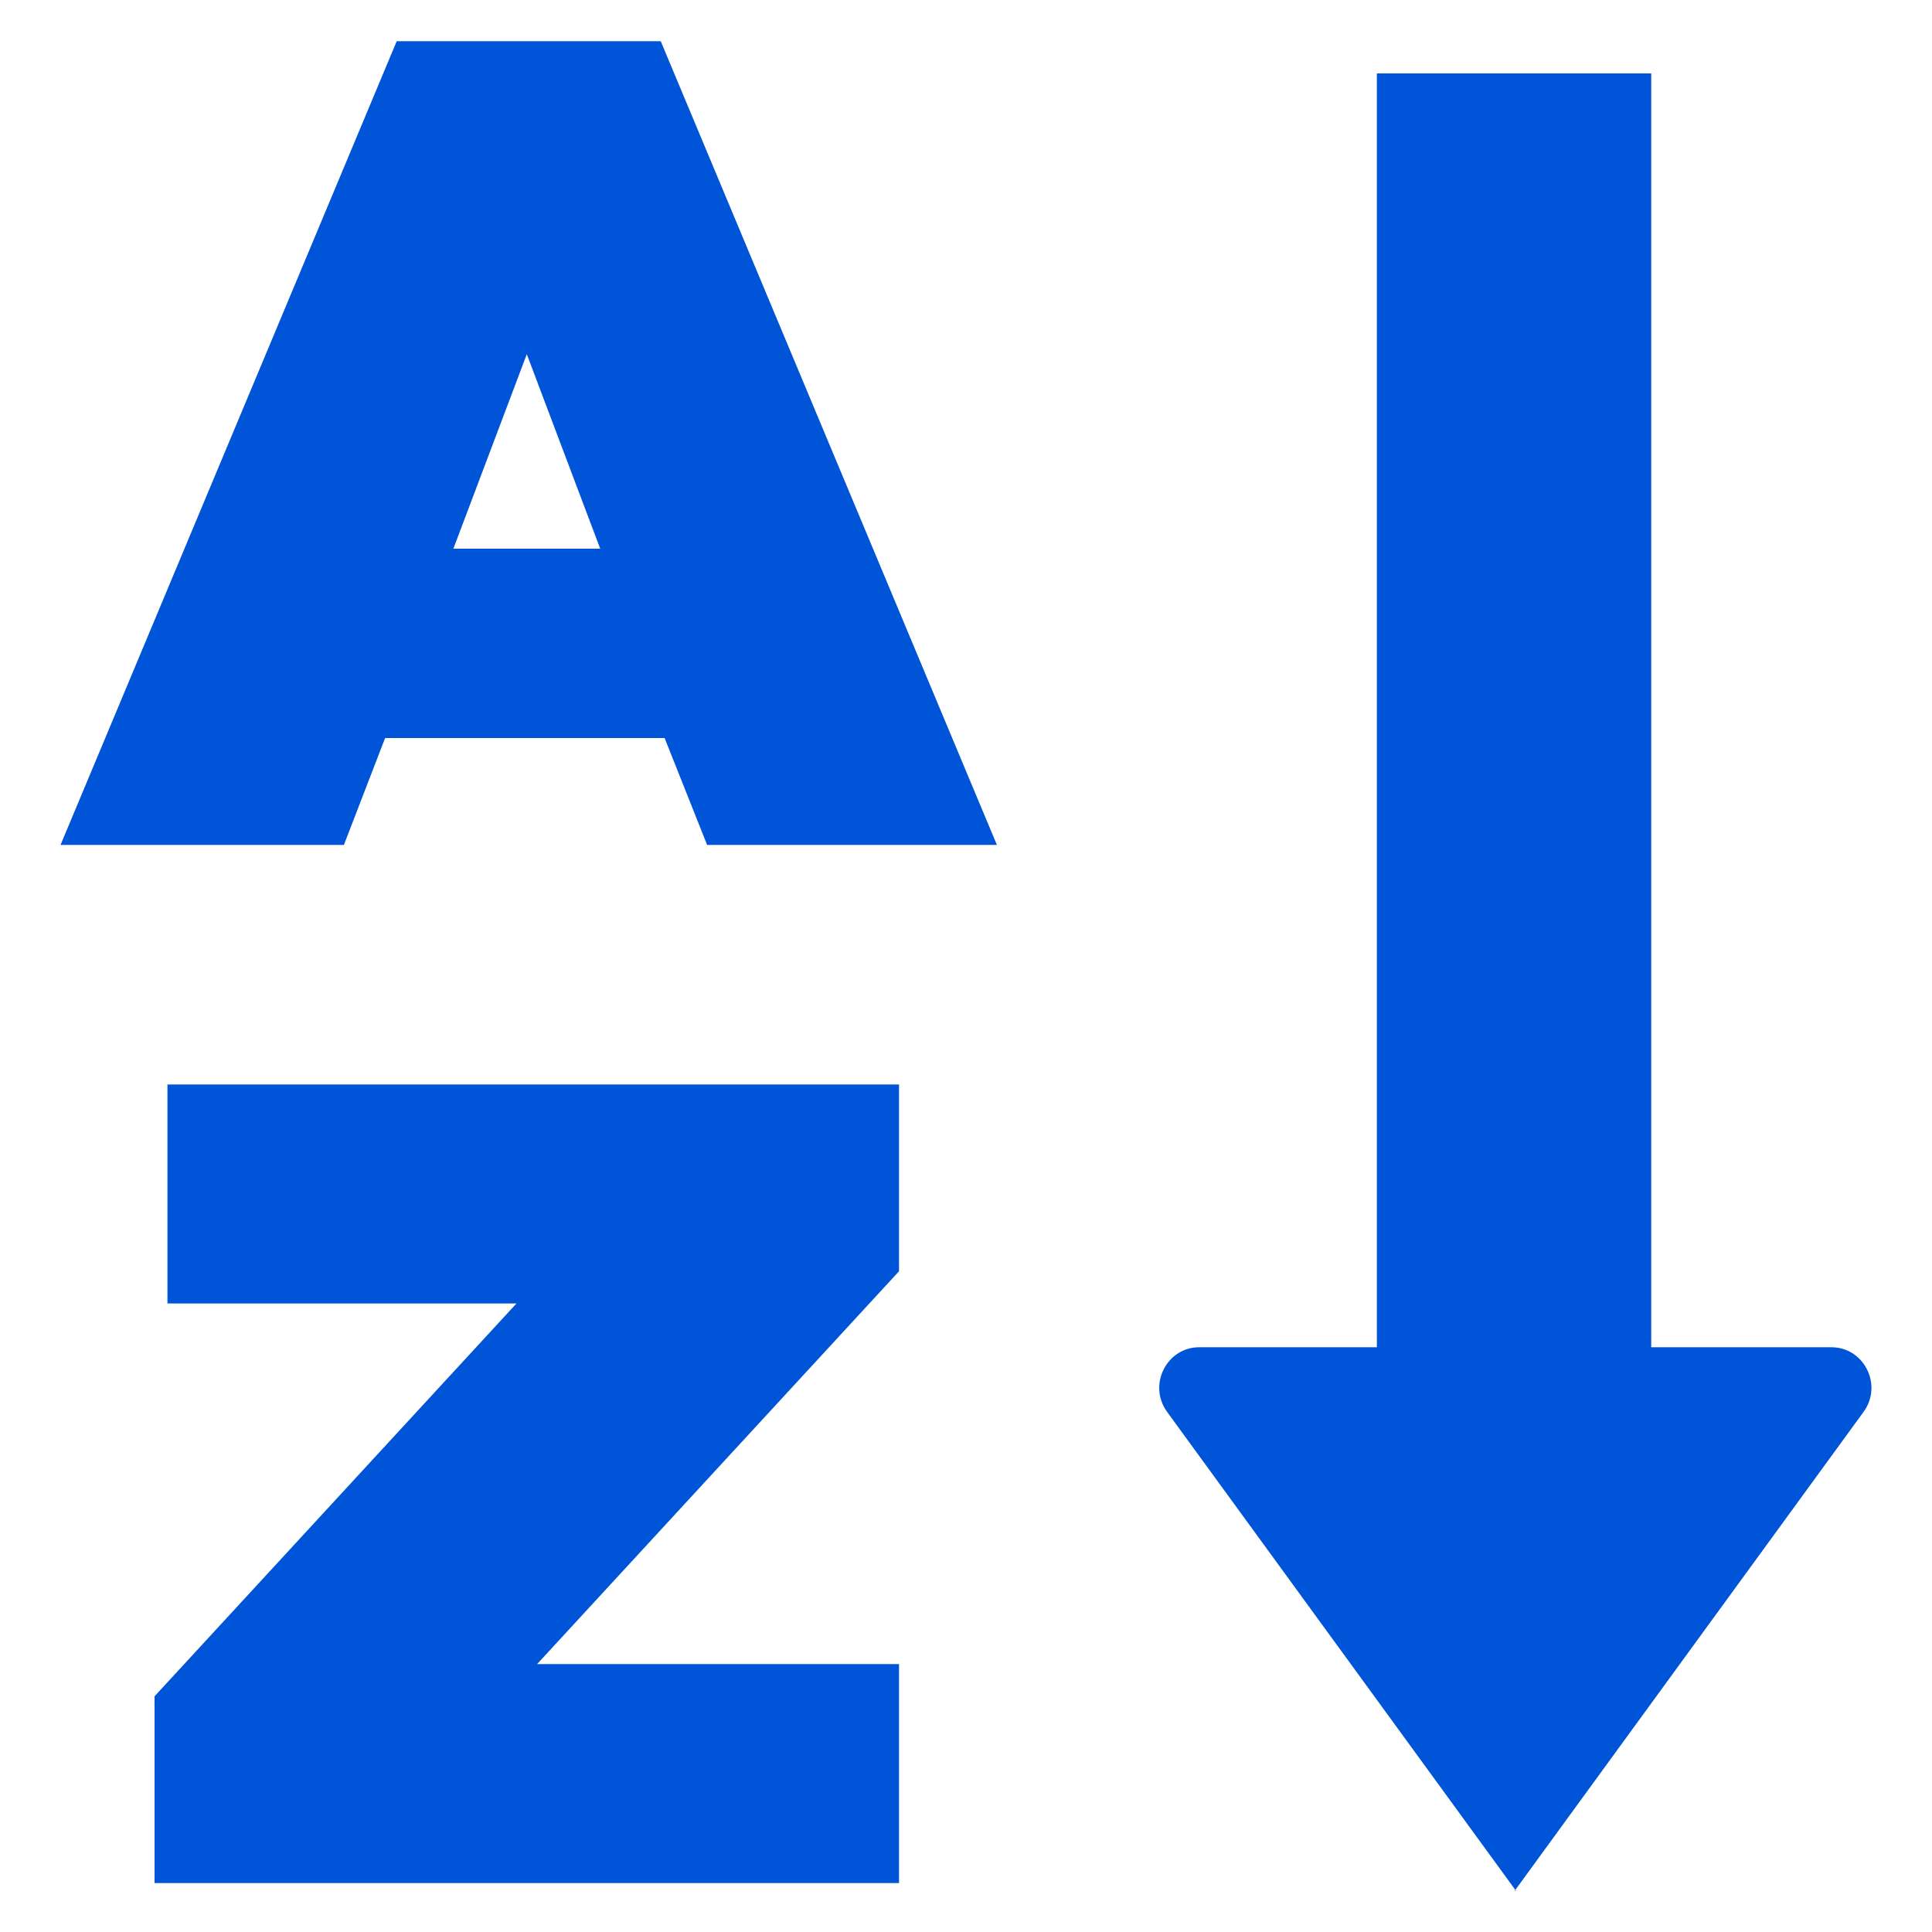
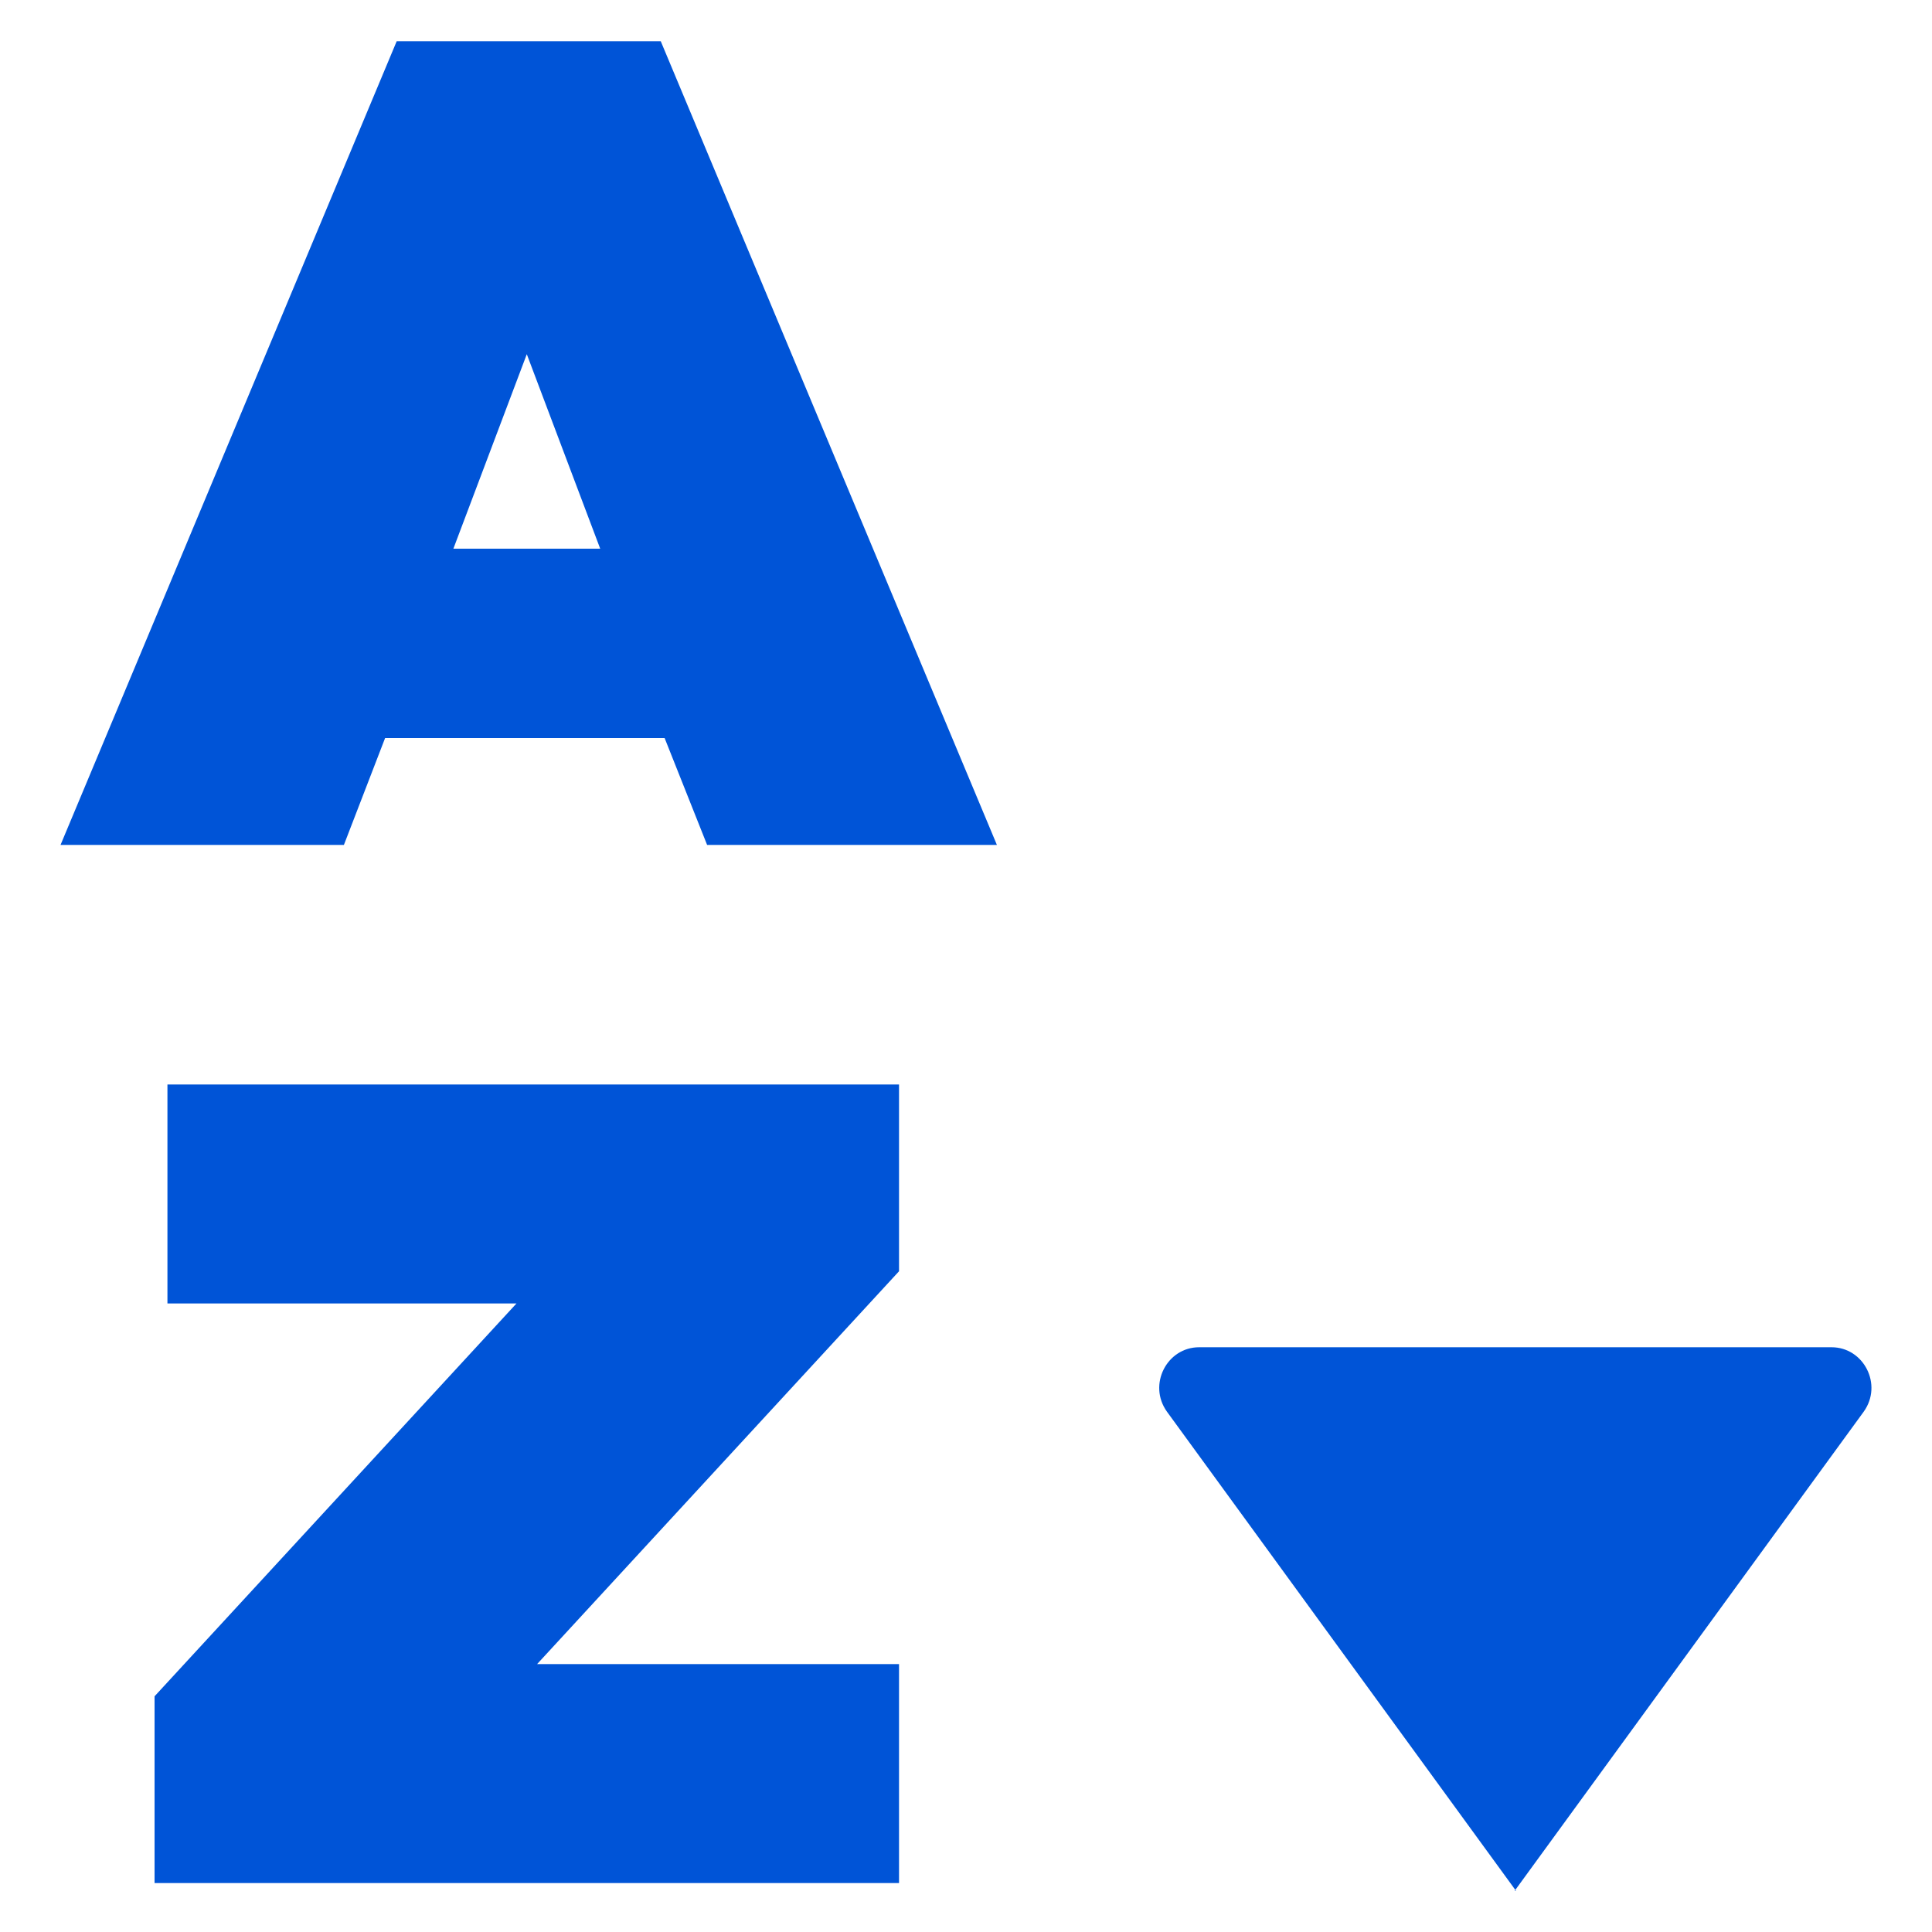
<svg xmlns="http://www.w3.org/2000/svg" id="Layer_1" viewBox="0 0 15 15">
  <defs>
    <style>.cls-1{fill:#0054d7;}</style>
  </defs>
  <path class="cls-1" d="M3.08.32h2.05l2.61,6.24h-2.25l-.33-.83h-2.17l-.32.83H.47L3.08.32ZM4.66,4.26l-.57-1.51-.57,1.51h1.13Z" />
  <path class="cls-1" d="M1.2,13.17l2.81-3.05H1.3v-1.7h5.68v1.45l-2.81,3.05h2.81v1.7H1.2v-1.45Z" />
-   <rect class="cls-1" x="10.69" y=".57" width="2.13" height="10.45" />
  <path class="cls-1" d="M11.76,14.68l2.71-3.72c.15-.21,0-.5-.25-.5h-4.91c-.25,0-.4.29-.25.5l2.71,3.72" />
</svg>